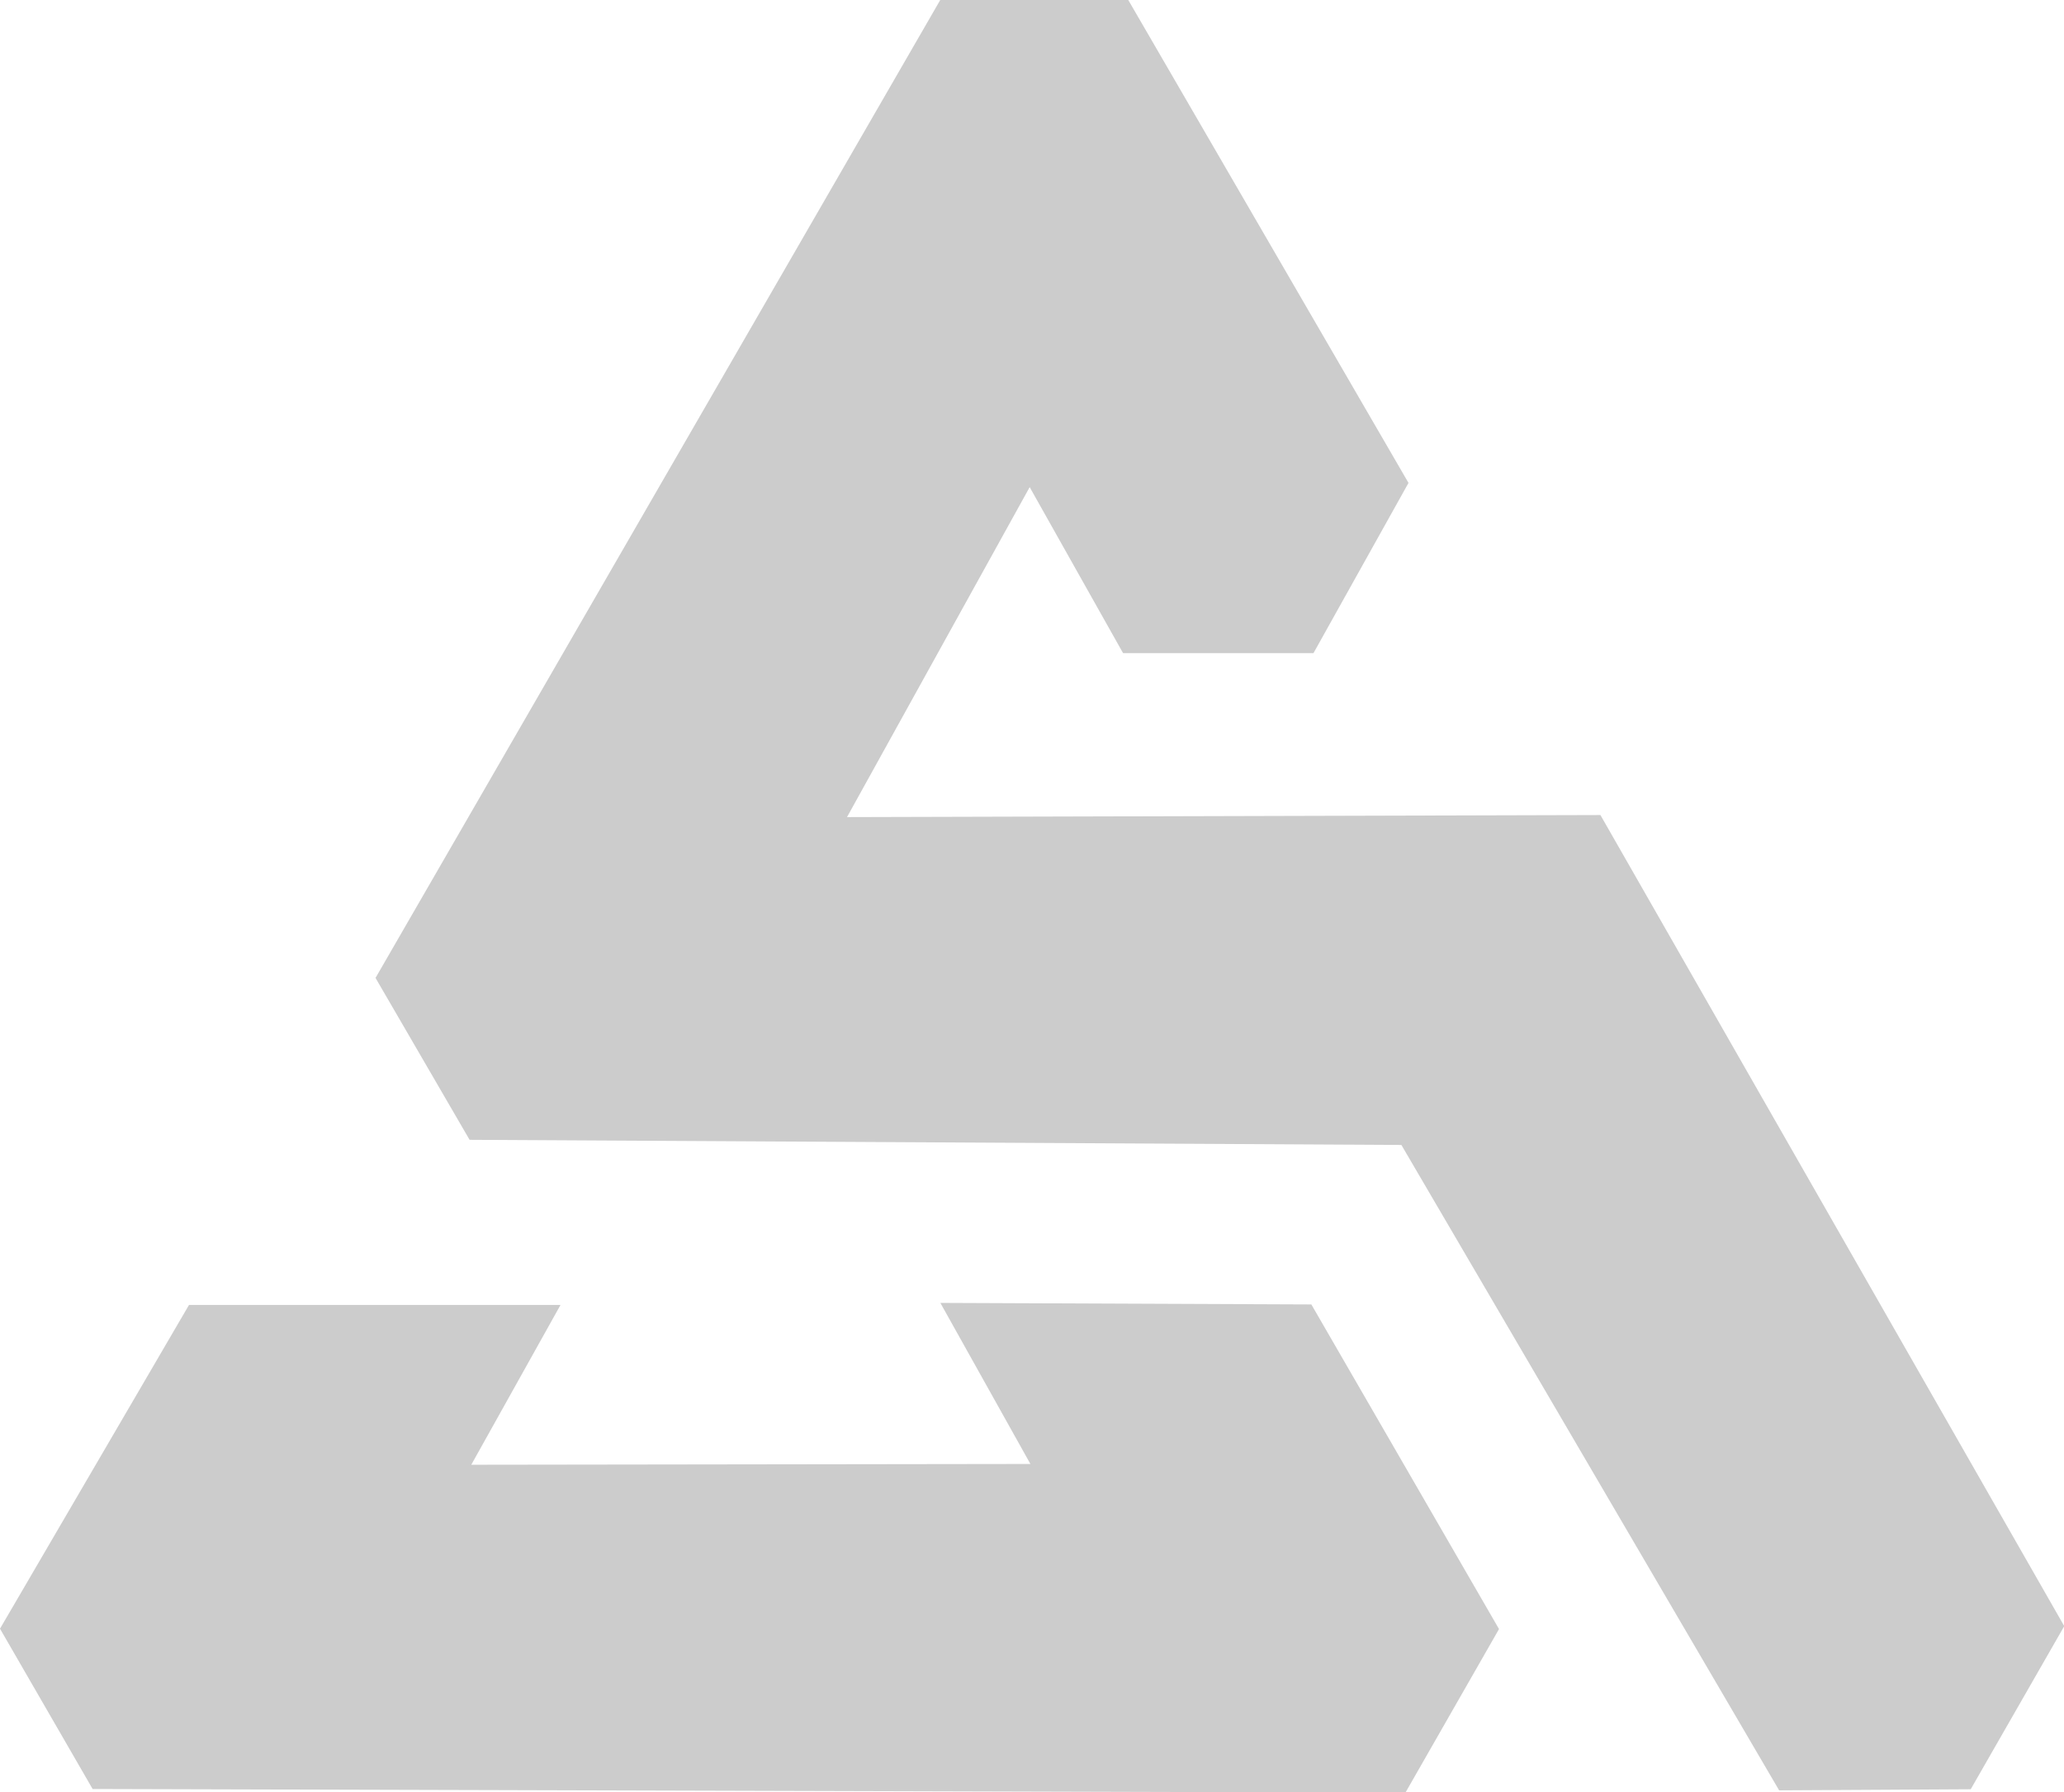
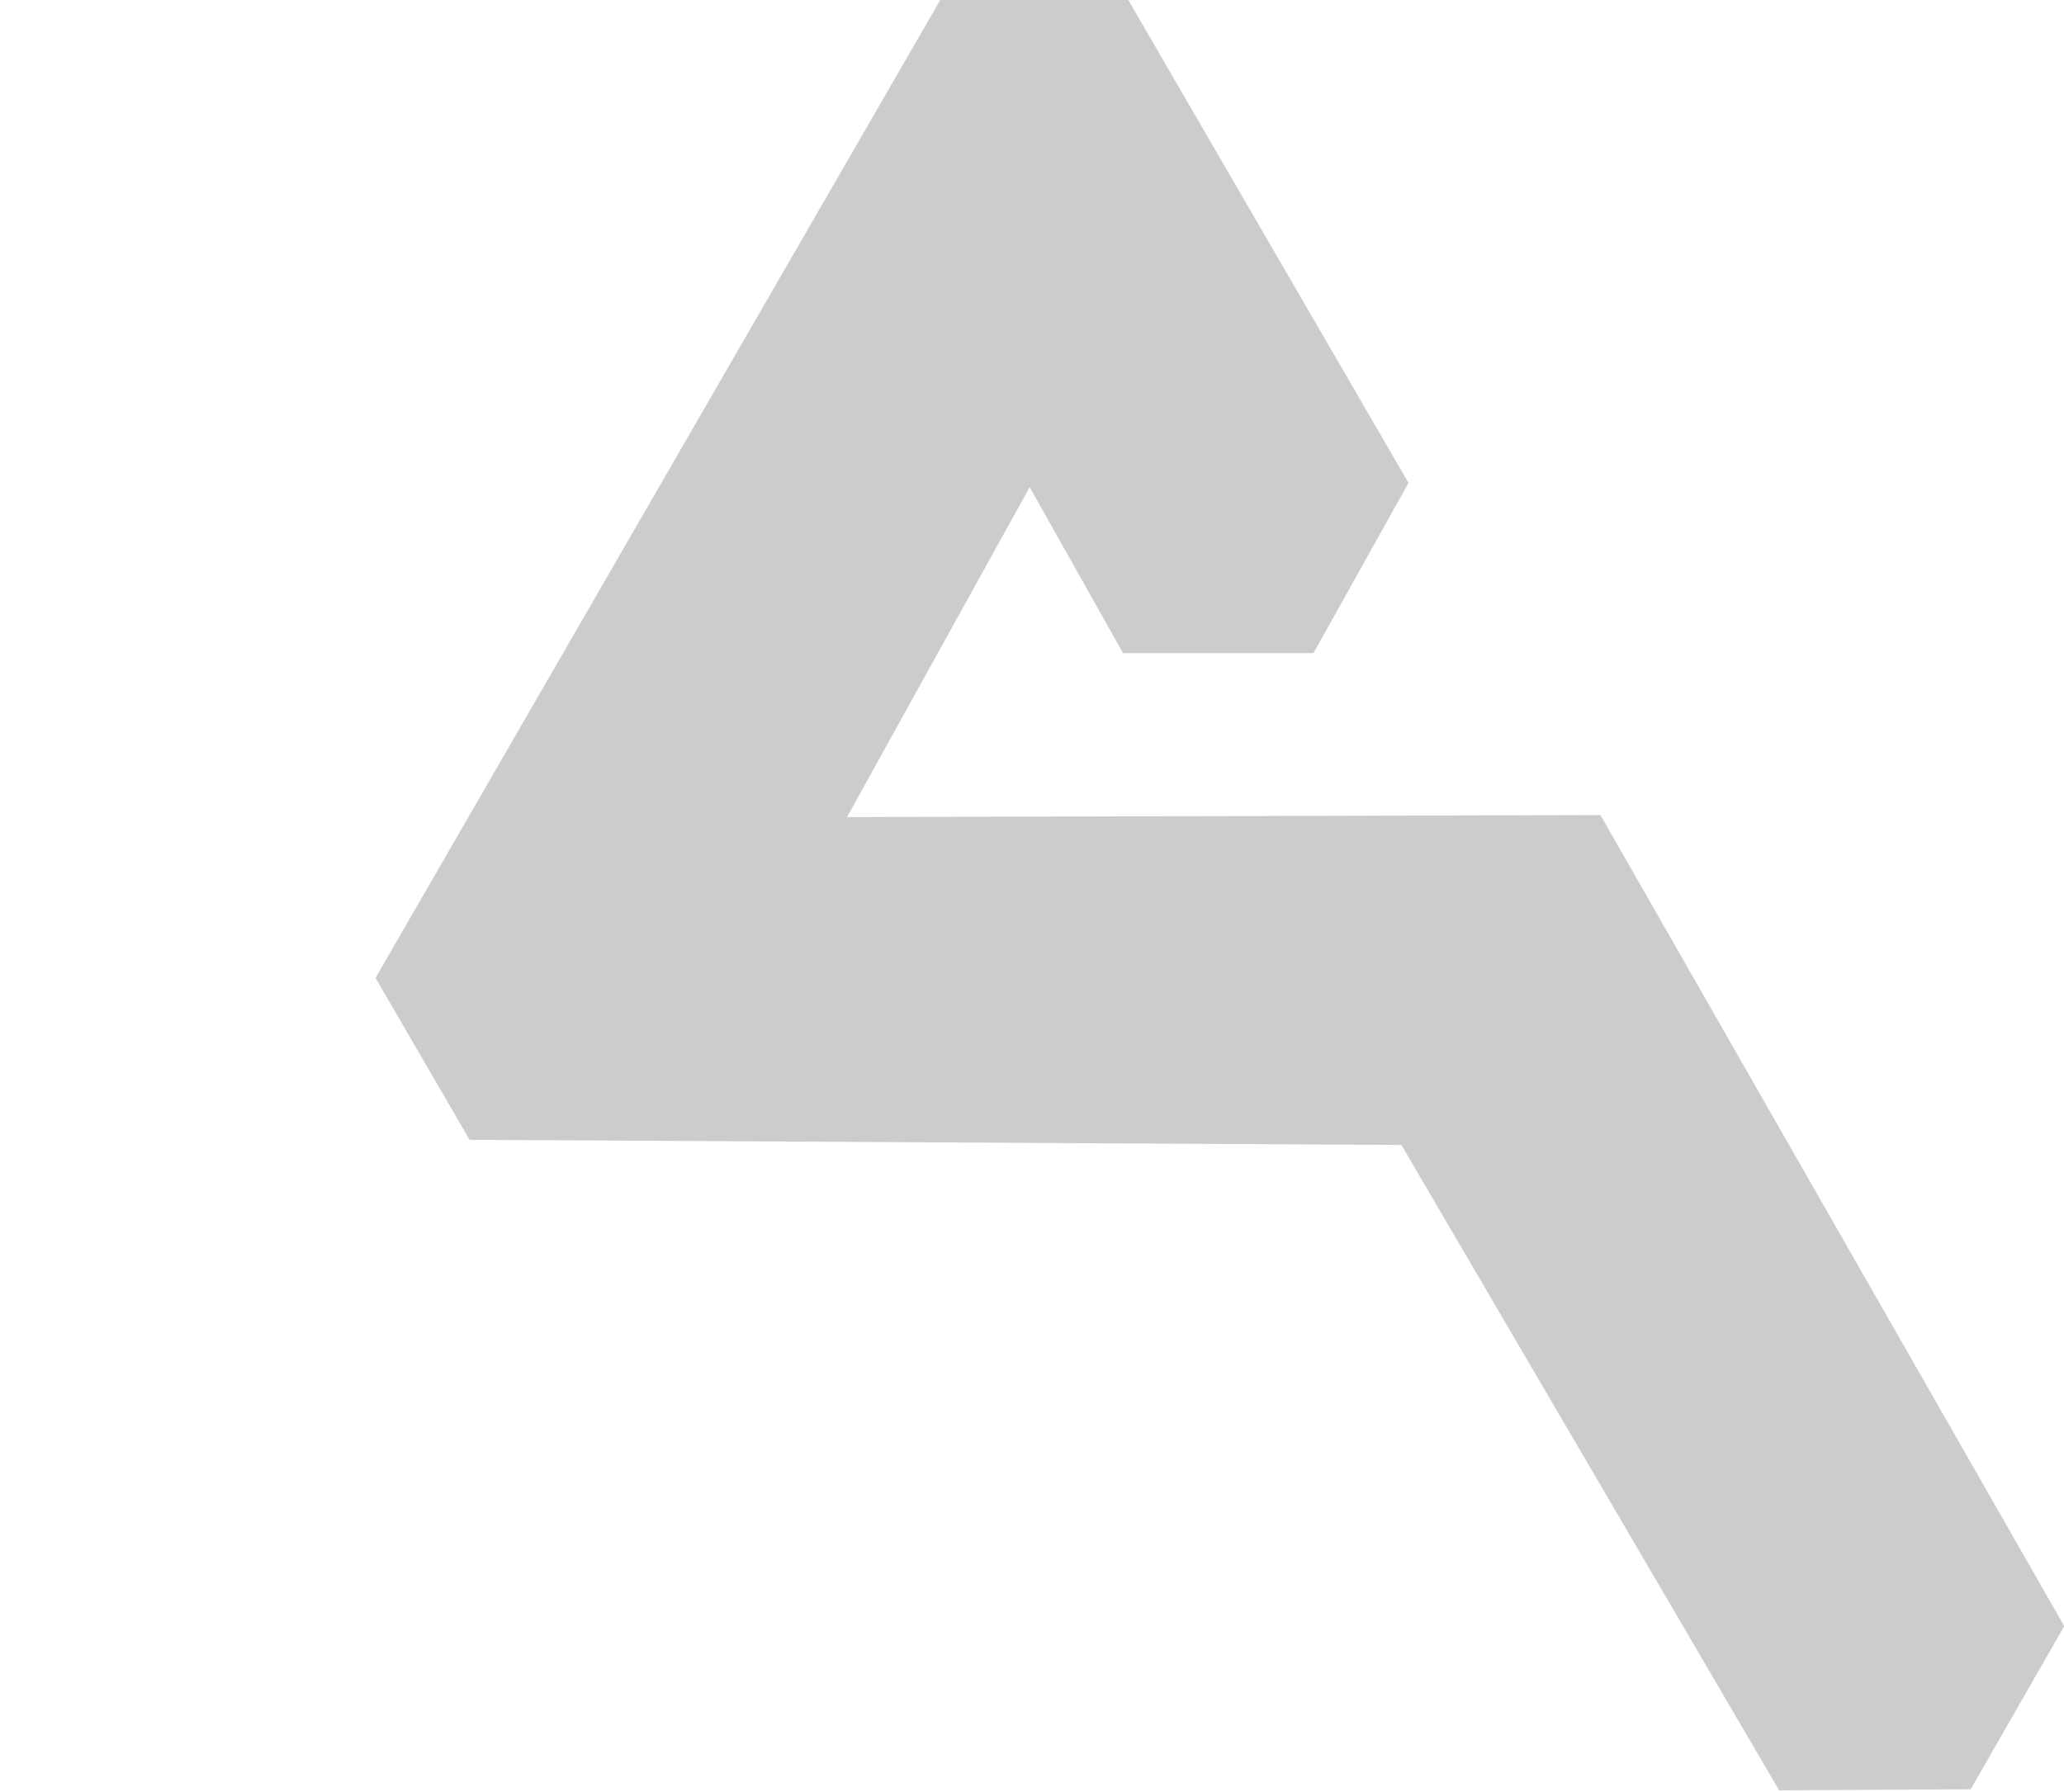
<svg xmlns="http://www.w3.org/2000/svg" id="Group_158" data-name="Group 158" width="40.112" height="34.841" viewBox="0 0 40.112 34.841">
  <path id="Path_179" data-name="Path 179" d="M318.817,1067.252l-14.642.04,3.55-6.414,1.815,3.227h3.7l1.847-3.309-5.446-9.387h-3.654l-10.975,19.009,1.828,3.147,18.109.1,7.341,12.545,3.723-.021,1.818-3.171Z" transform="translate(-287.714 -1051.409)" fill="#ccc" />
-   <path id="Path_180" data-name="Path 180" d="M300.938,1138.31,297.291,1132l-7.21-.03,1.75,3.131-10.866.015,1.734-3.106h-7.22l-3.673,6.293,1.8,3.116,25.513.071Z" transform="translate(-271.806 -1106.644)" fill="#ccc" />
</svg>